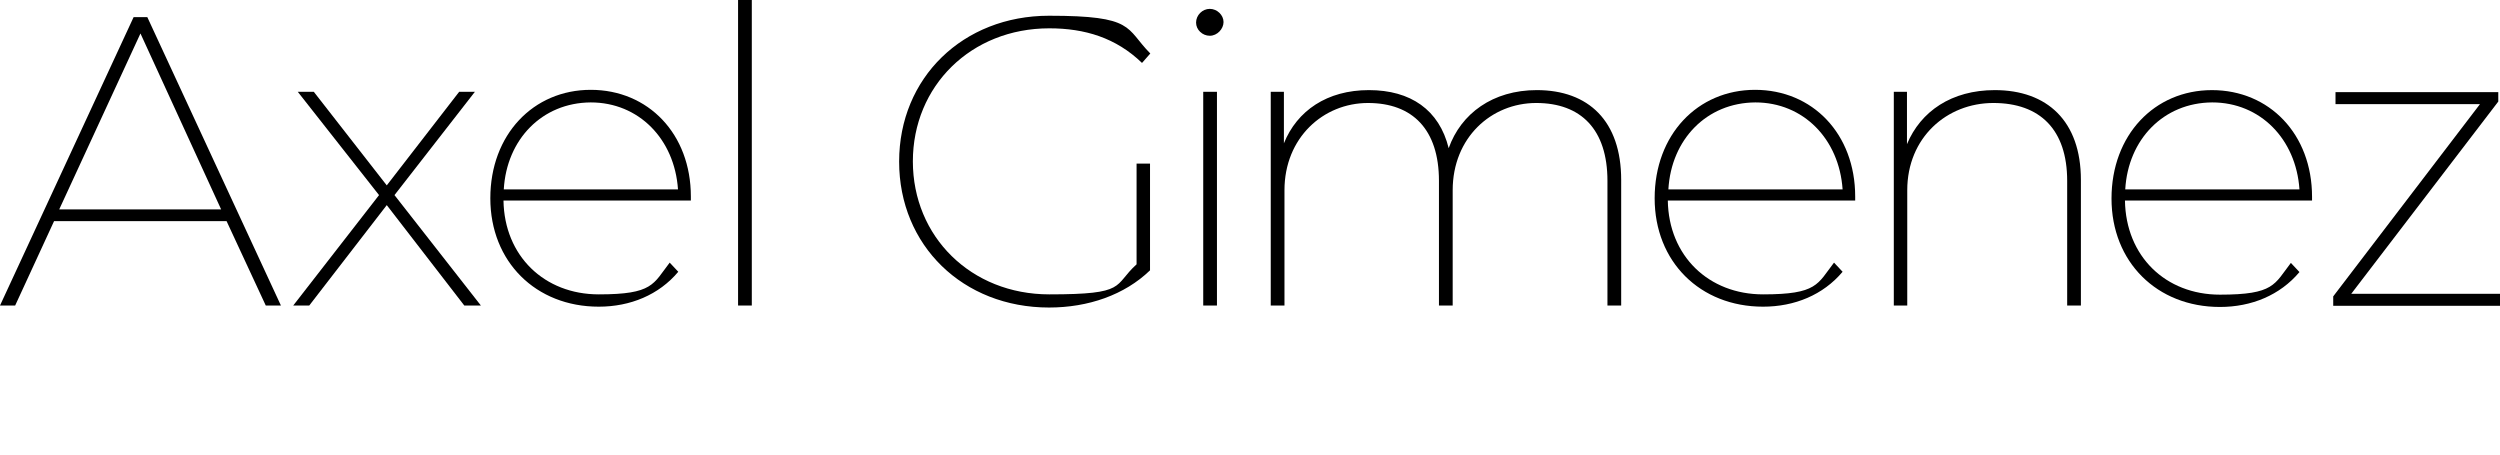
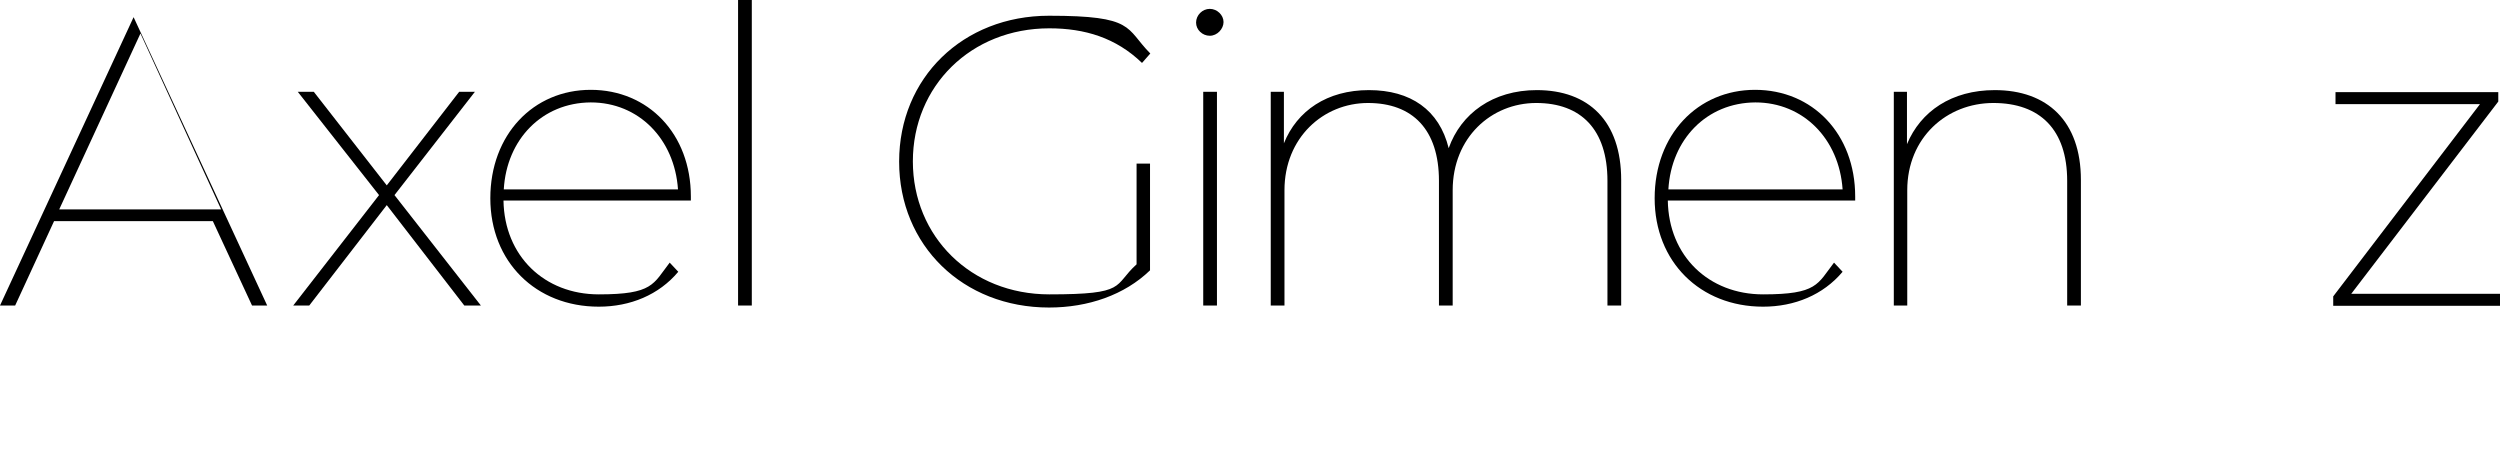
<svg xmlns="http://www.w3.org/2000/svg" id="Layer_1" version="1.1" viewBox="0 0 873.9 159.1">
-   <path d="M79.2,77.3H18.9l-13.6,29.5H0L46.7,6h4.8l46.7,100.8h-5.3l-13.7-29.5ZM77.3,73.2L49.1,11.7l-28.4,61.5h56.6Z" />
+   <path d="M79.2,77.3H18.9l-13.6,29.5H0L46.7,6l46.7,100.8h-5.3l-13.7-29.5ZM77.3,73.2L49.1,11.7l-28.4,61.5h56.6Z" />
  <path d="M162.3,106.8l-27.1-35.1-27.1,35.1h-5.6l30-38.6-28.4-36.1h5.6l25.5,32.7,25.3-32.7h5.5l-28.1,36.1,30.2,38.6s-5.8,0-5.8,0Z" />
  <path d="M241.5,70.1h-65.5c.3,19.4,14.3,32.8,33.3,32.8s19-3.6,24.8-11.1l3,3.2c-6.8,8.1-16.8,12.2-27.8,12.2-22,0-37.9-15.7-37.9-37.9s15-37.9,35.1-37.9,35,15.4,35,37.3v1.4ZM176.1,66.2h60.9c-1.2-17.6-13.7-30.4-30.5-30.4-17,.1-29.4,12.9-30.4,30.4Z" />
  <path d="M258,0h4.8v106.8h-4.8V0Z" />
  <path d="M397.4,57.2h4.6v37.3c-8.9,8.6-21.6,13-35.3,13-30.1,0-52.4-21.7-52.4-51s22.3-51,52.4-51,26.6,4.3,35.4,13.2l-2.9,3.3c-9.1-8.8-20-12.1-32.4-12.1-27.4,0-47.7,20.2-47.7,46.5s20.3,46.5,47.7,46.5,22.2-3,30.5-10.5v-35.2h0Z" />
  <path d="M418.1,7.9c0-2.6,2.2-4.8,4.8-4.8s4.8,2.2,4.8,4.6-2.2,4.8-4.8,4.8-4.8-2.1-4.8-4.6ZM420.6,32.1h4.8v74.7h-4.8V32.1Z" />
  <path d="M566.7,62.9v43.9h-4.8v-43.6c0-17.9-9.2-27.2-24.9-27.2s-29.2,12.1-29.2,30.5v40.3h-4.8v-43.6c0-17.9-9.2-27.2-24.8-27.2s-29.2,12.1-29.2,30.5v40.3h-4.8V32.1h4.6v18c4.6-11.4,15.1-18.6,29.7-18.6s24.6,6.9,27.9,20.3c4.3-12.1,15.4-20.3,30.8-20.3,18.1,0,29.5,10.8,29.5,31.4Z" />
  <path d="M648.6,70.1h-65.6c.3,19.4,14.3,32.8,33.3,32.8s19-3.6,24.8-11.1l3,3.2c-6.8,8.1-16.8,12.2-27.8,12.2-22,0-37.9-15.7-37.9-37.9s15-37.9,35.1-37.9,35,15.4,35,37.3v1.4h.1ZM583.2,66.2h60.9c-1.2-17.6-13.7-30.4-30.5-30.4-17,.1-29.4,12.9-30.4,30.4Z" />
  <path d="M727.4,62.9v43.9h-4.8v-43.6c0-17.9-9.5-27.2-25.8-27.2s-30.1,12.1-30.1,30.5v40.3h-4.7V32.1h4.6v18.3c4.8-11.5,15.6-18.9,30.7-18.9,18.3,0,30.1,10.8,30.1,31.4Z" />
-   <path d="M808.3,70.1h-65.5c.3,19.5,14.2,32.9,33.2,32.9s19-3.6,24.8-11.1l3,3.2c-6.8,8.1-16.8,12.2-27.8,12.2-22,0-37.9-15.7-37.9-37.9s15-37.9,35.1-37.9,35,15.4,35,37.3v1.3h.1ZM742.9,66.2h60.9c-1.2-17.6-13.7-30.4-30.5-30.4-17,.1-29.4,12.9-30.4,30.4Z" />
  <path d="M873.9,102.7v4.2h-58.3v-3.3l51.3-67.2h-50.5v-4.2h56.9v3.3l-51.4,67.2s52,0,52,0Z" />
</svg>